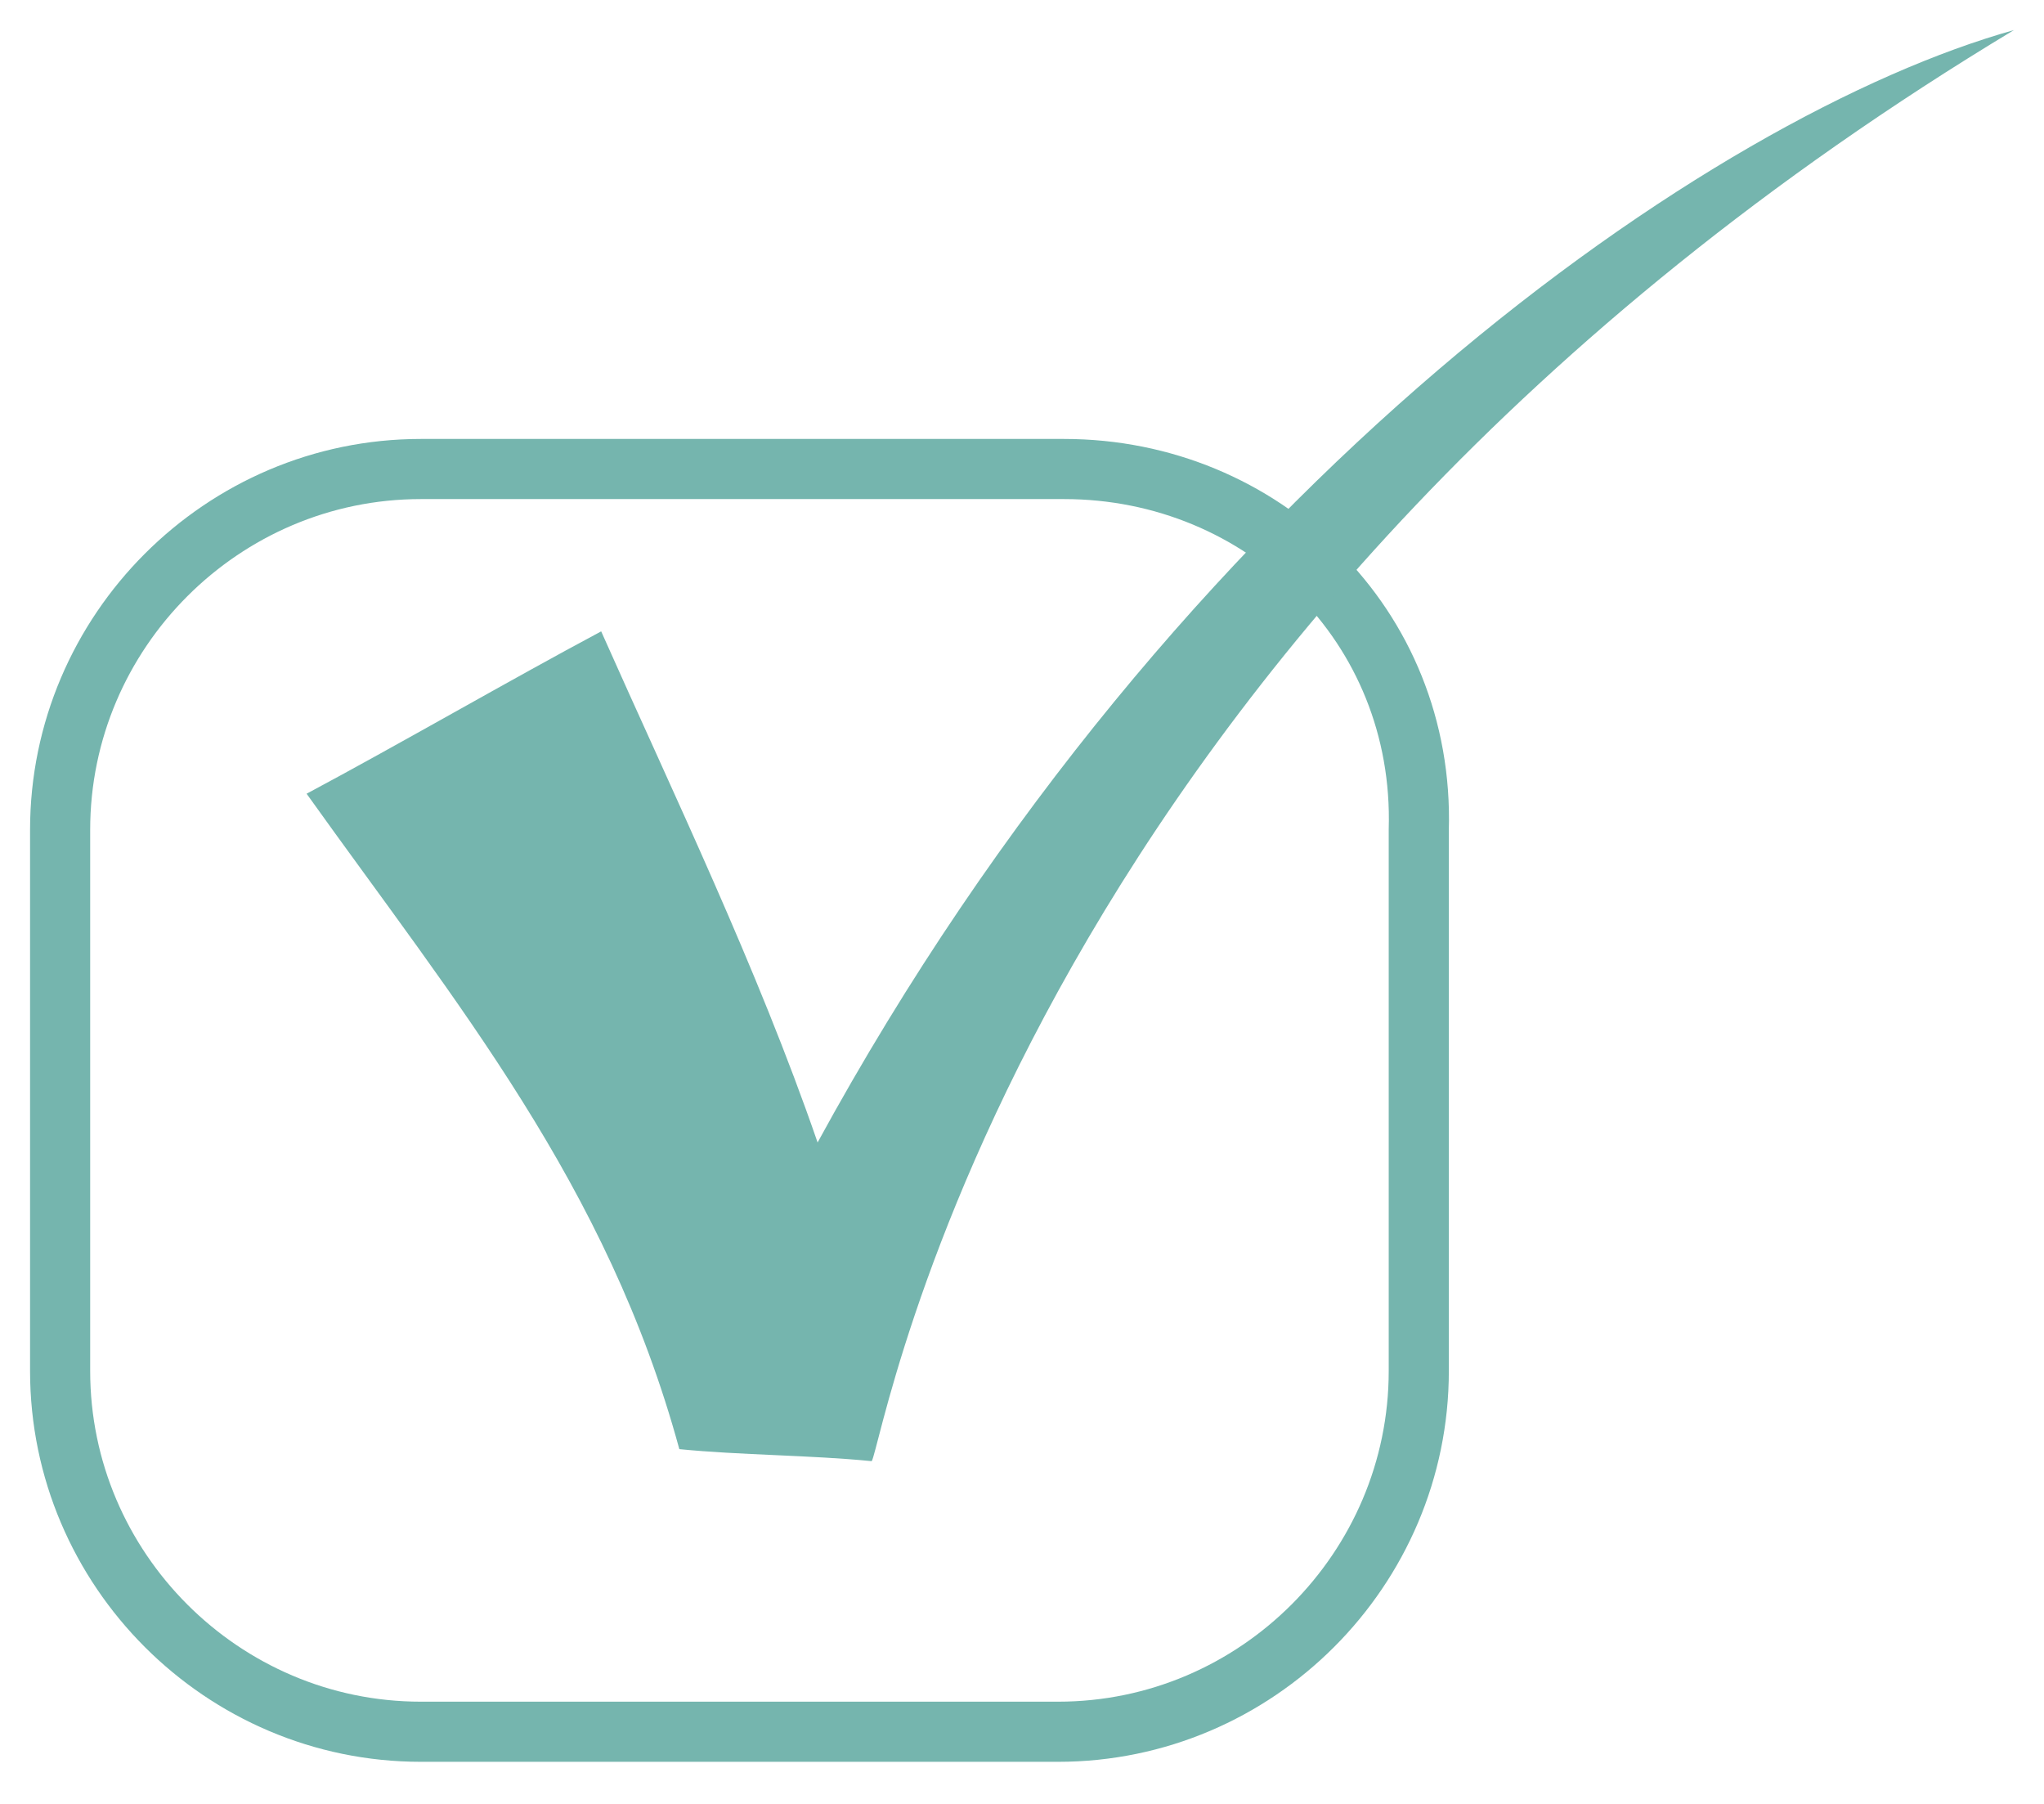
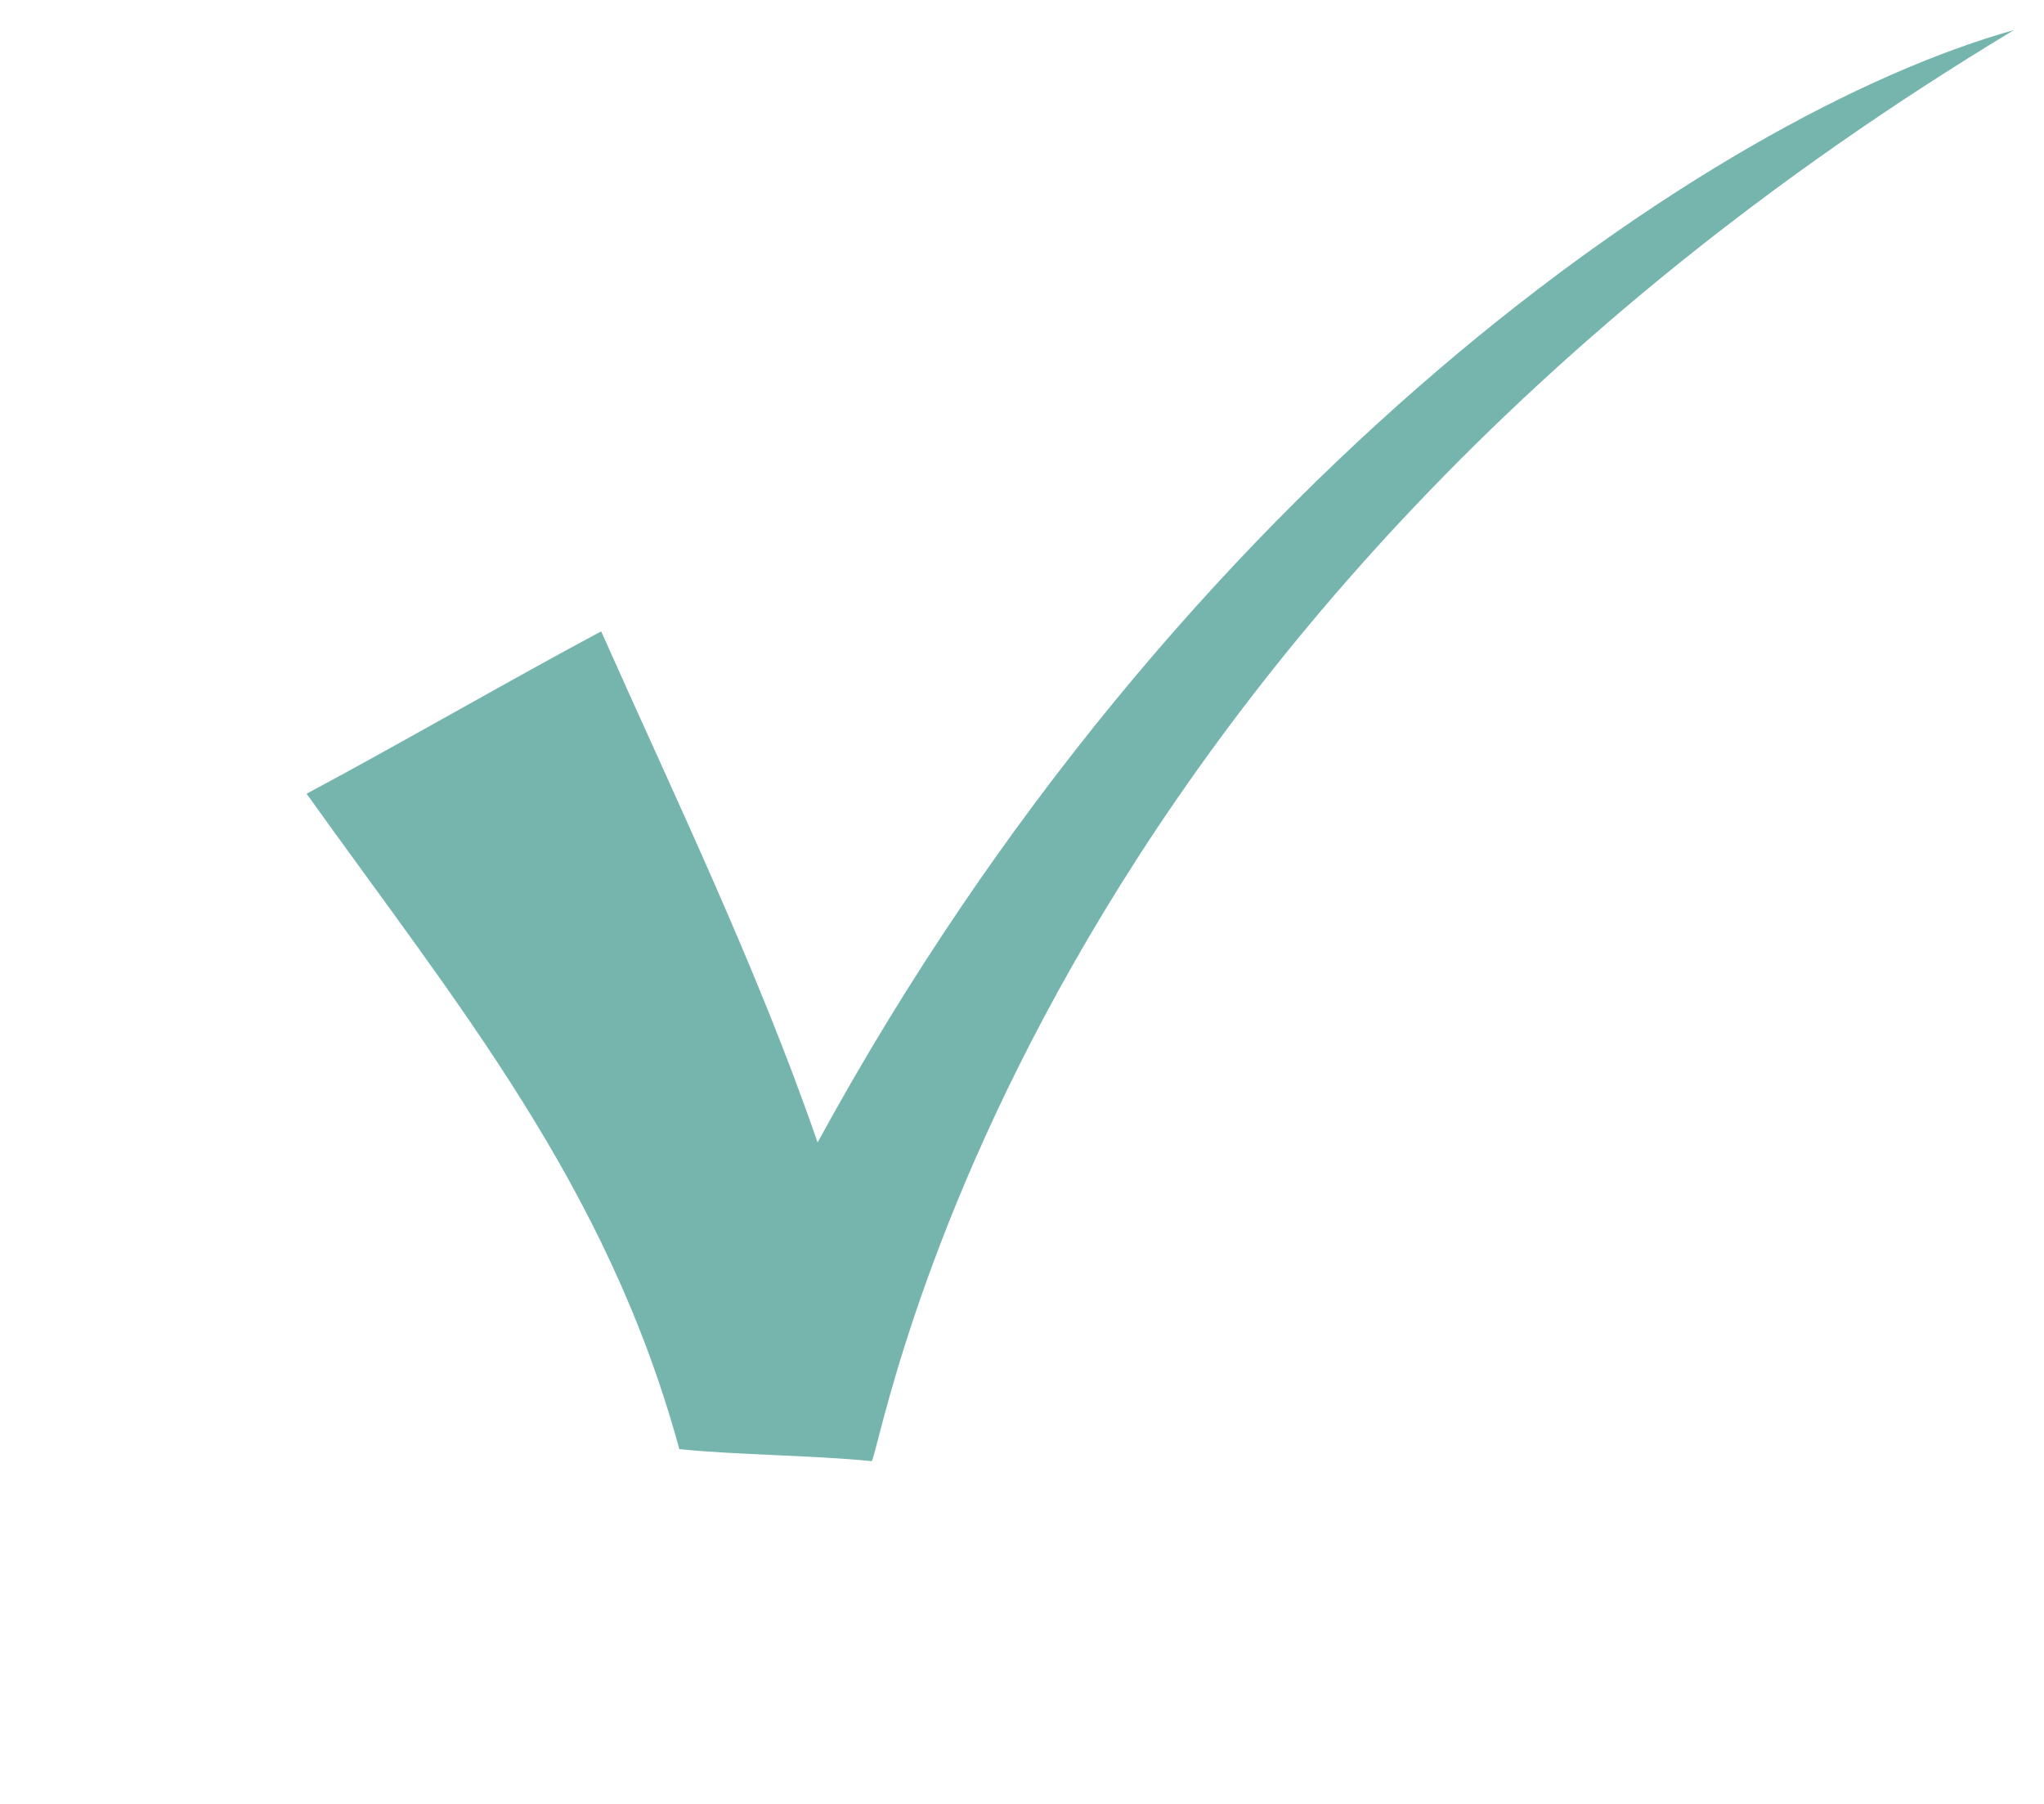
<svg xmlns="http://www.w3.org/2000/svg" version="1.1" id="Group_1291_00000142177566632792865610000010860895240160459180_" x="0px" y="0px" viewBox="0 0 34 30" style="enable-background:new 0 0 34 30;" xml:space="preserve">
  <style type="text/css">
	.st0{fill:none;stroke:#75b5ae;stroke-miterlimit:100;}
	.st1{fill:#75b5ae;}
</style>
  <g id="Rectangle_4_copy_3">
    <g>
-       <path class="st0" d="M17.7,7.8H7c-3.3,0-6,2.7-6,6v9c0,3.3,2.7,6,6,6h10.6c3.3,0,6-2.7,6-6v-9C23.7,10.4,21,7.8,17.7,7.8z" />
-     </g>
+       </g>
  </g>
  <g id="Shape_578_copy">
    <g>
      <path class="st1" d="M13.6,19c-1-2.9-2.4-5.8-3.6-8.5c-1.5,0.8-3.4,1.9-4.9,2.7c2.5,3.5,5,6.5,6.2,10.9c1,0.1,2.2,0.1,3.2,0.2    c0.2-0.3,2.4-13.8,19-23.8C28.5,1.9,19.6,8,13.6,19z" />
    </g>
  </g>
</svg>